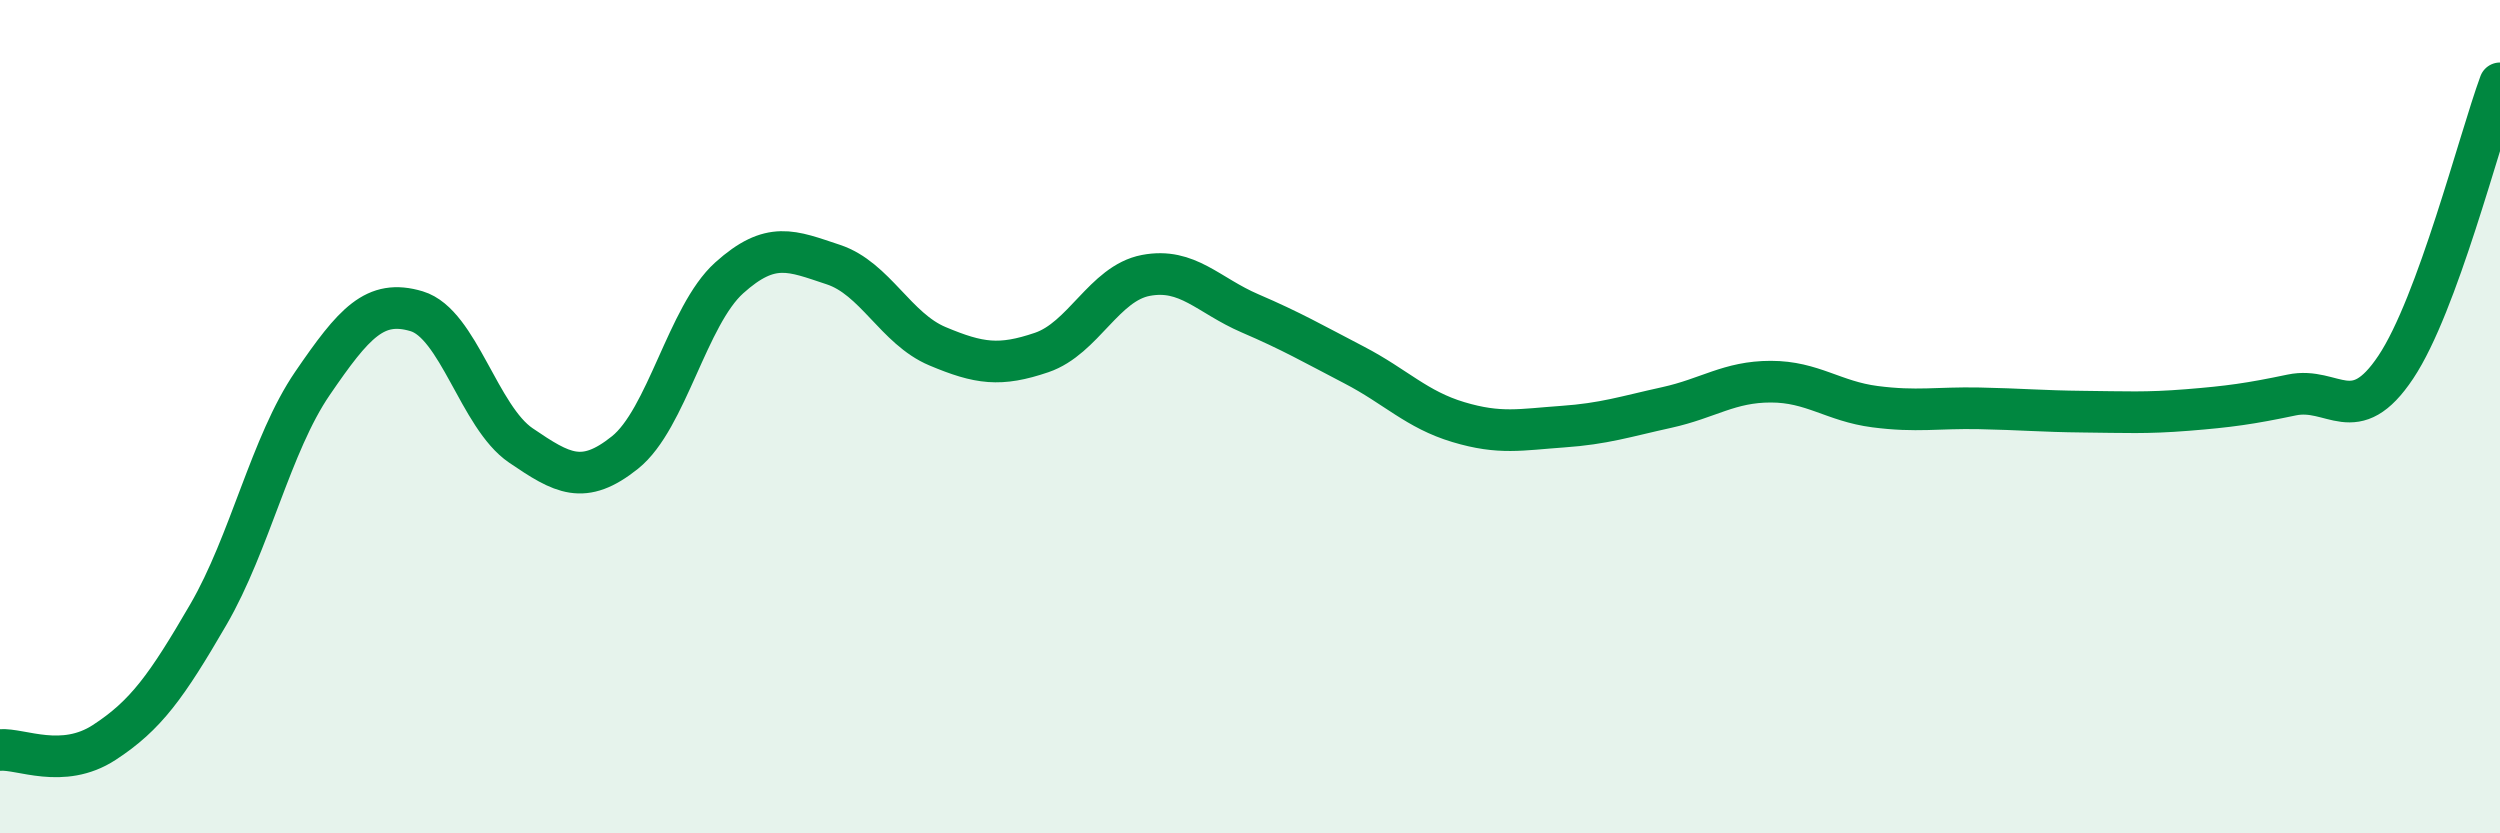
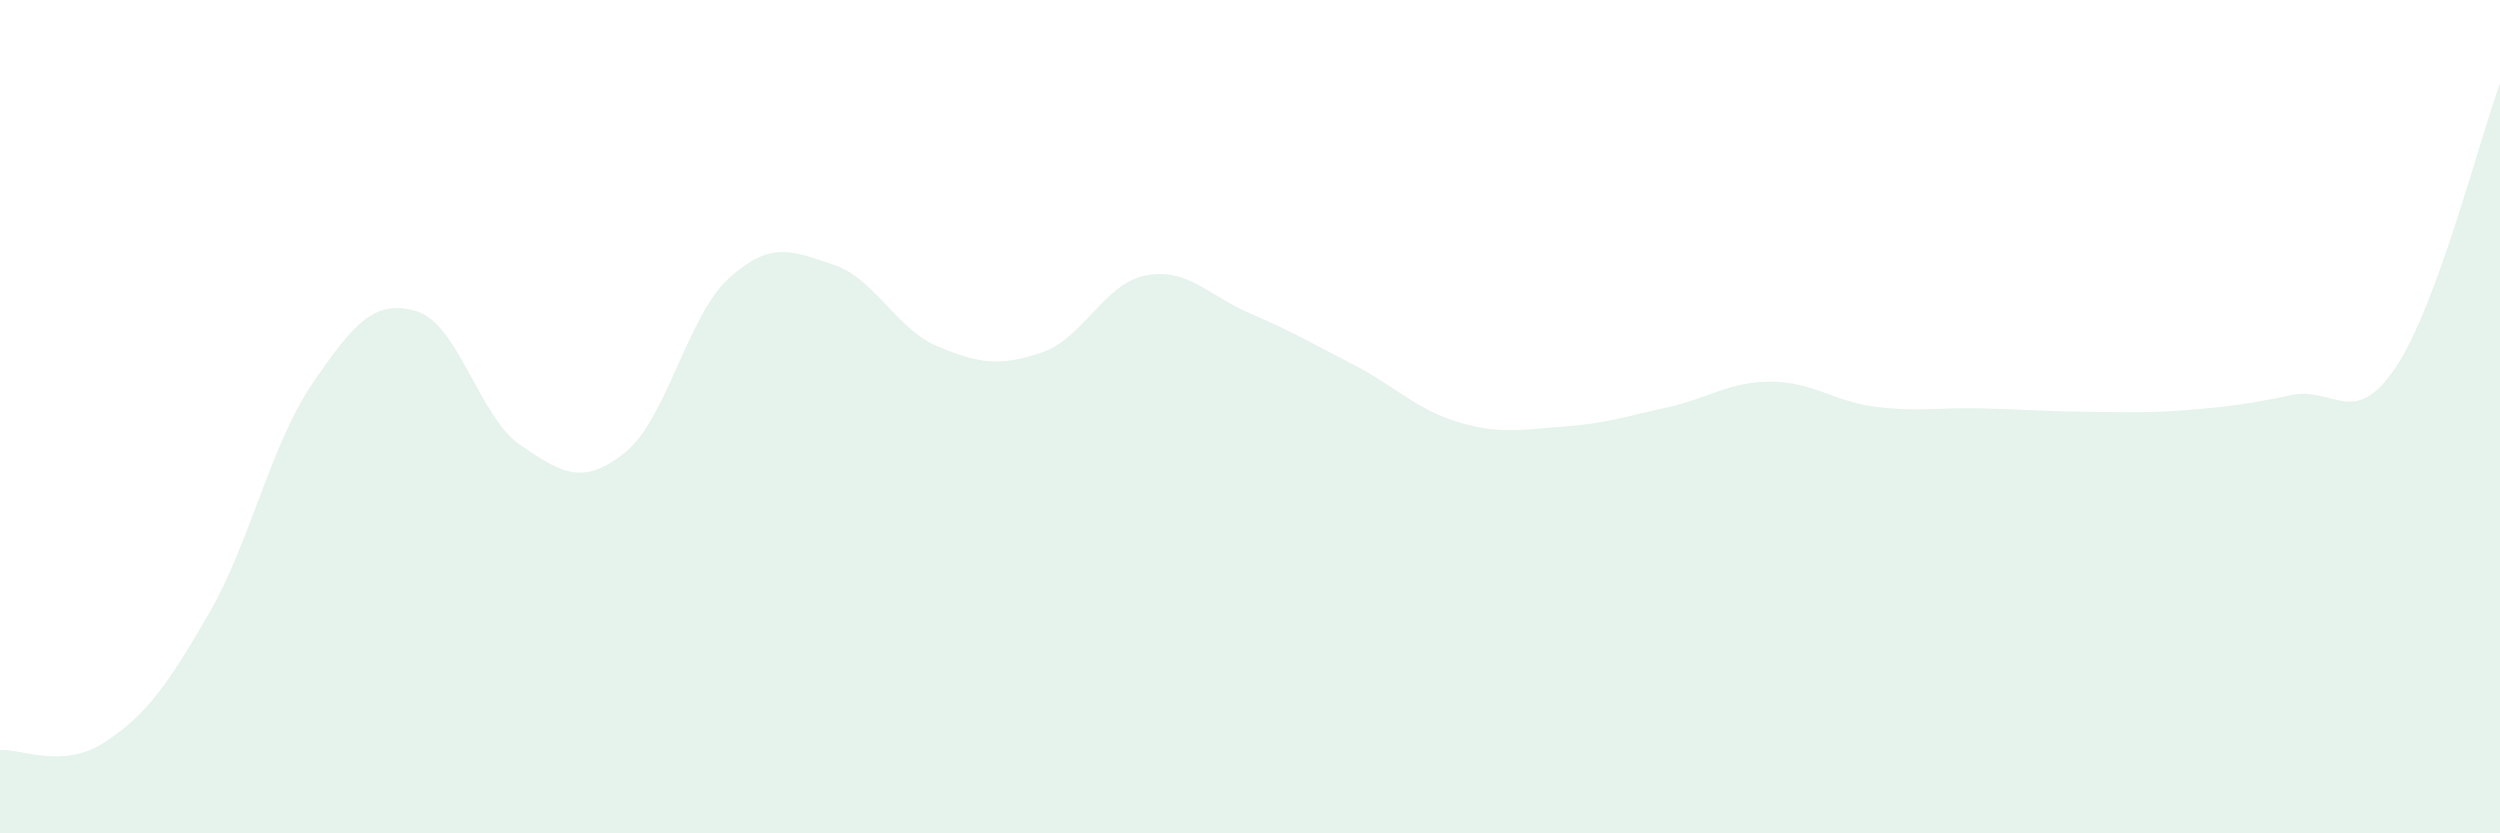
<svg xmlns="http://www.w3.org/2000/svg" width="60" height="20" viewBox="0 0 60 20">
  <path d="M 0,18 C 0.5,17.96 1.5,18.47 2.5,17.82 C 3.5,17.17 4,16.47 5,14.75 C 6,13.03 6.5,10.66 7.5,9.2 C 8.5,7.74 9,7.17 10,7.47 C 11,7.77 11.5,10.01 12.5,10.69 C 13.5,11.37 14,11.66 15,10.86 C 16,10.06 16.5,7.57 17.5,6.67 C 18.5,5.77 19,6.02 20,6.35 C 21,6.68 21.5,7.89 22.5,8.31 C 23.5,8.73 24,8.8 25,8.46 C 26,8.12 26.5,6.8 27.5,6.61 C 28.5,6.42 29,7.09 30,7.52 C 31,7.95 31.5,8.24 32.5,8.76 C 33.5,9.28 34,9.83 35,10.13 C 36,10.43 36.5,10.31 37.5,10.24 C 38.5,10.17 39,10 40,9.78 C 41,9.56 41.5,9.16 42.5,9.16 C 43.5,9.16 44,9.63 45,9.76 C 46,9.89 46.5,9.78 47.5,9.8 C 48.5,9.82 49,9.87 50,9.88 C 51,9.89 51.5,9.92 52.5,9.84 C 53.5,9.76 54,9.69 55,9.48 C 56,9.27 56.5,10.31 57.5,8.81 C 58.5,7.31 59.5,3.36 60,2L60 20L0 20Z" fill="#008740" opacity="0.1" stroke-linecap="round" stroke-linejoin="round" />
-   <path d="M 0,18 C 0.5,17.96 1.5,18.47 2.5,17.82 C 3.5,17.17 4,16.47 5,14.75 C 6,13.03 6.5,10.66 7.5,9.2 C 8.5,7.74 9,7.17 10,7.47 C 11,7.77 11.5,10.01 12.5,10.69 C 13.5,11.37 14,11.66 15,10.86 C 16,10.06 16.5,7.57 17.5,6.67 C 18.5,5.77 19,6.02 20,6.35 C 21,6.68 21.5,7.89 22.5,8.31 C 23.5,8.73 24,8.8 25,8.46 C 26,8.12 26.5,6.8 27.5,6.61 C 28.5,6.42 29,7.09 30,7.52 C 31,7.95 31.5,8.24 32.5,8.76 C 33.5,9.28 34,9.83 35,10.13 C 36,10.43 36.5,10.31 37.5,10.24 C 38.5,10.17 39,10 40,9.78 C 41,9.56 41.5,9.16 42.5,9.16 C 43.5,9.16 44,9.63 45,9.76 C 46,9.89 46.5,9.78 47.5,9.8 C 48.5,9.82 49,9.87 50,9.88 C 51,9.89 51.5,9.92 52.5,9.84 C 53.5,9.76 54,9.69 55,9.48 C 56,9.27 56.5,10.31 57.5,8.81 C 58.5,7.31 59.5,3.36 60,2" stroke="#008740" stroke-width="1" fill="none" stroke-linecap="round" stroke-linejoin="round" />
</svg>